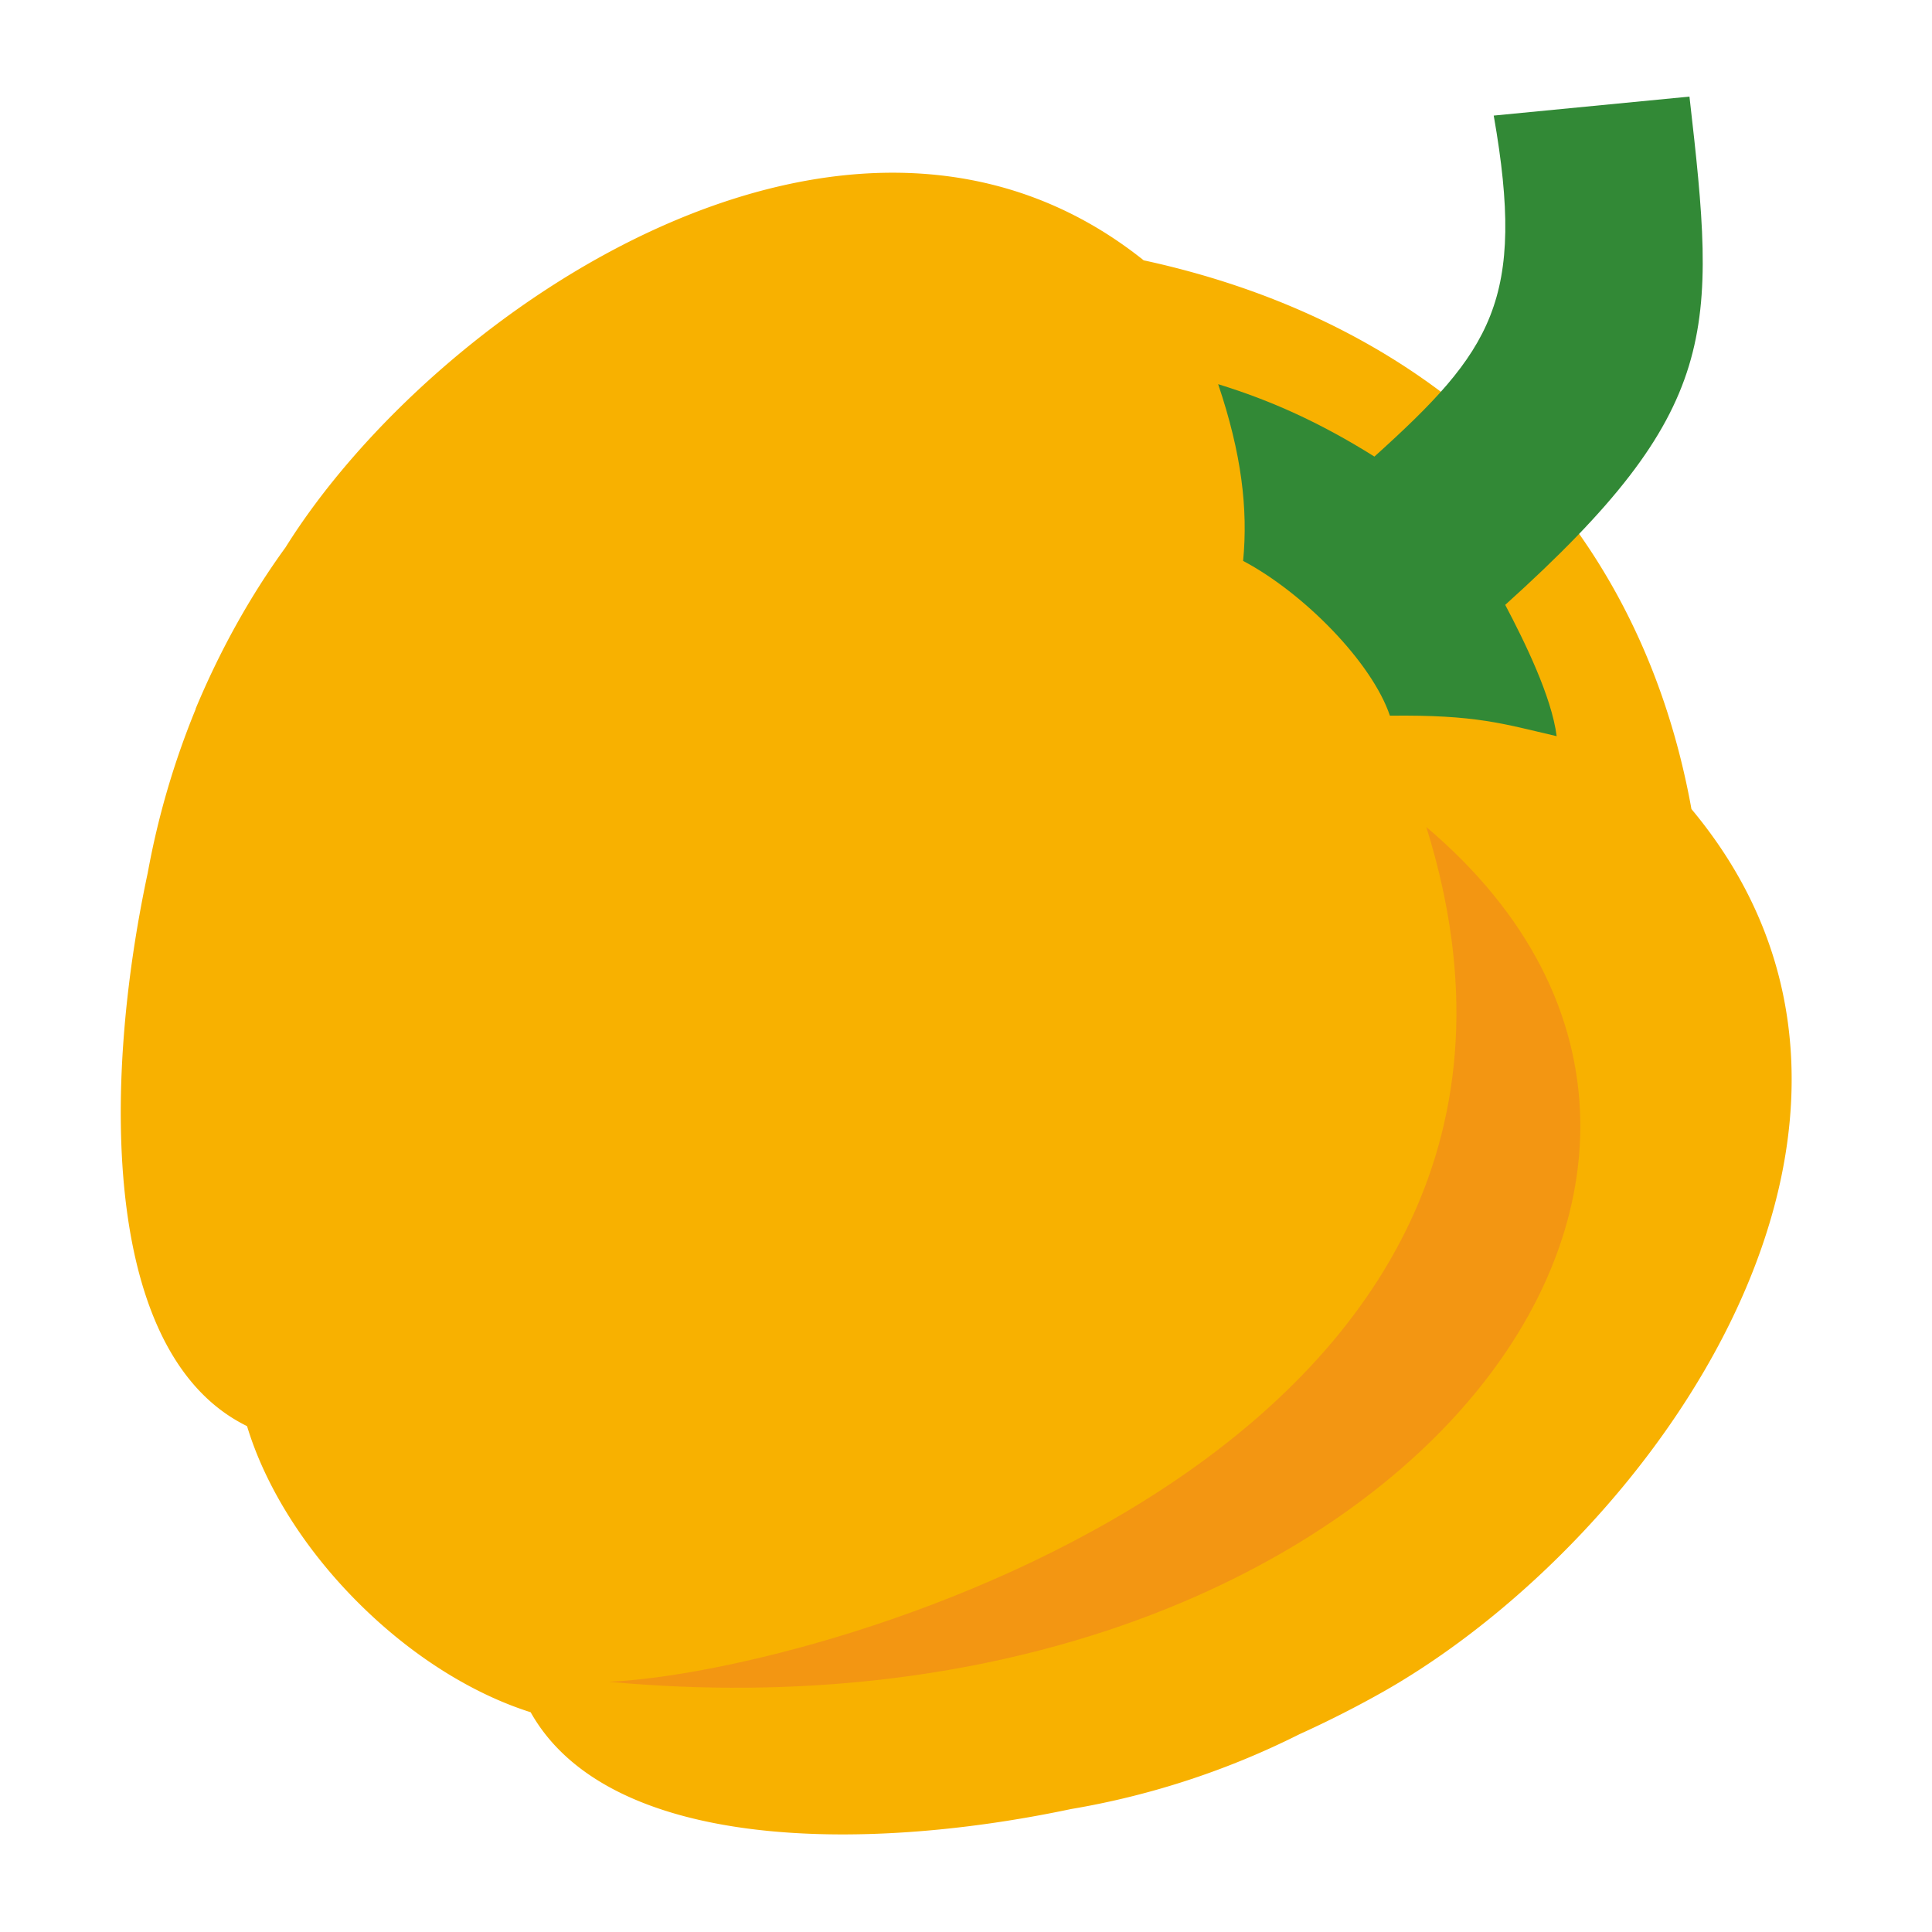
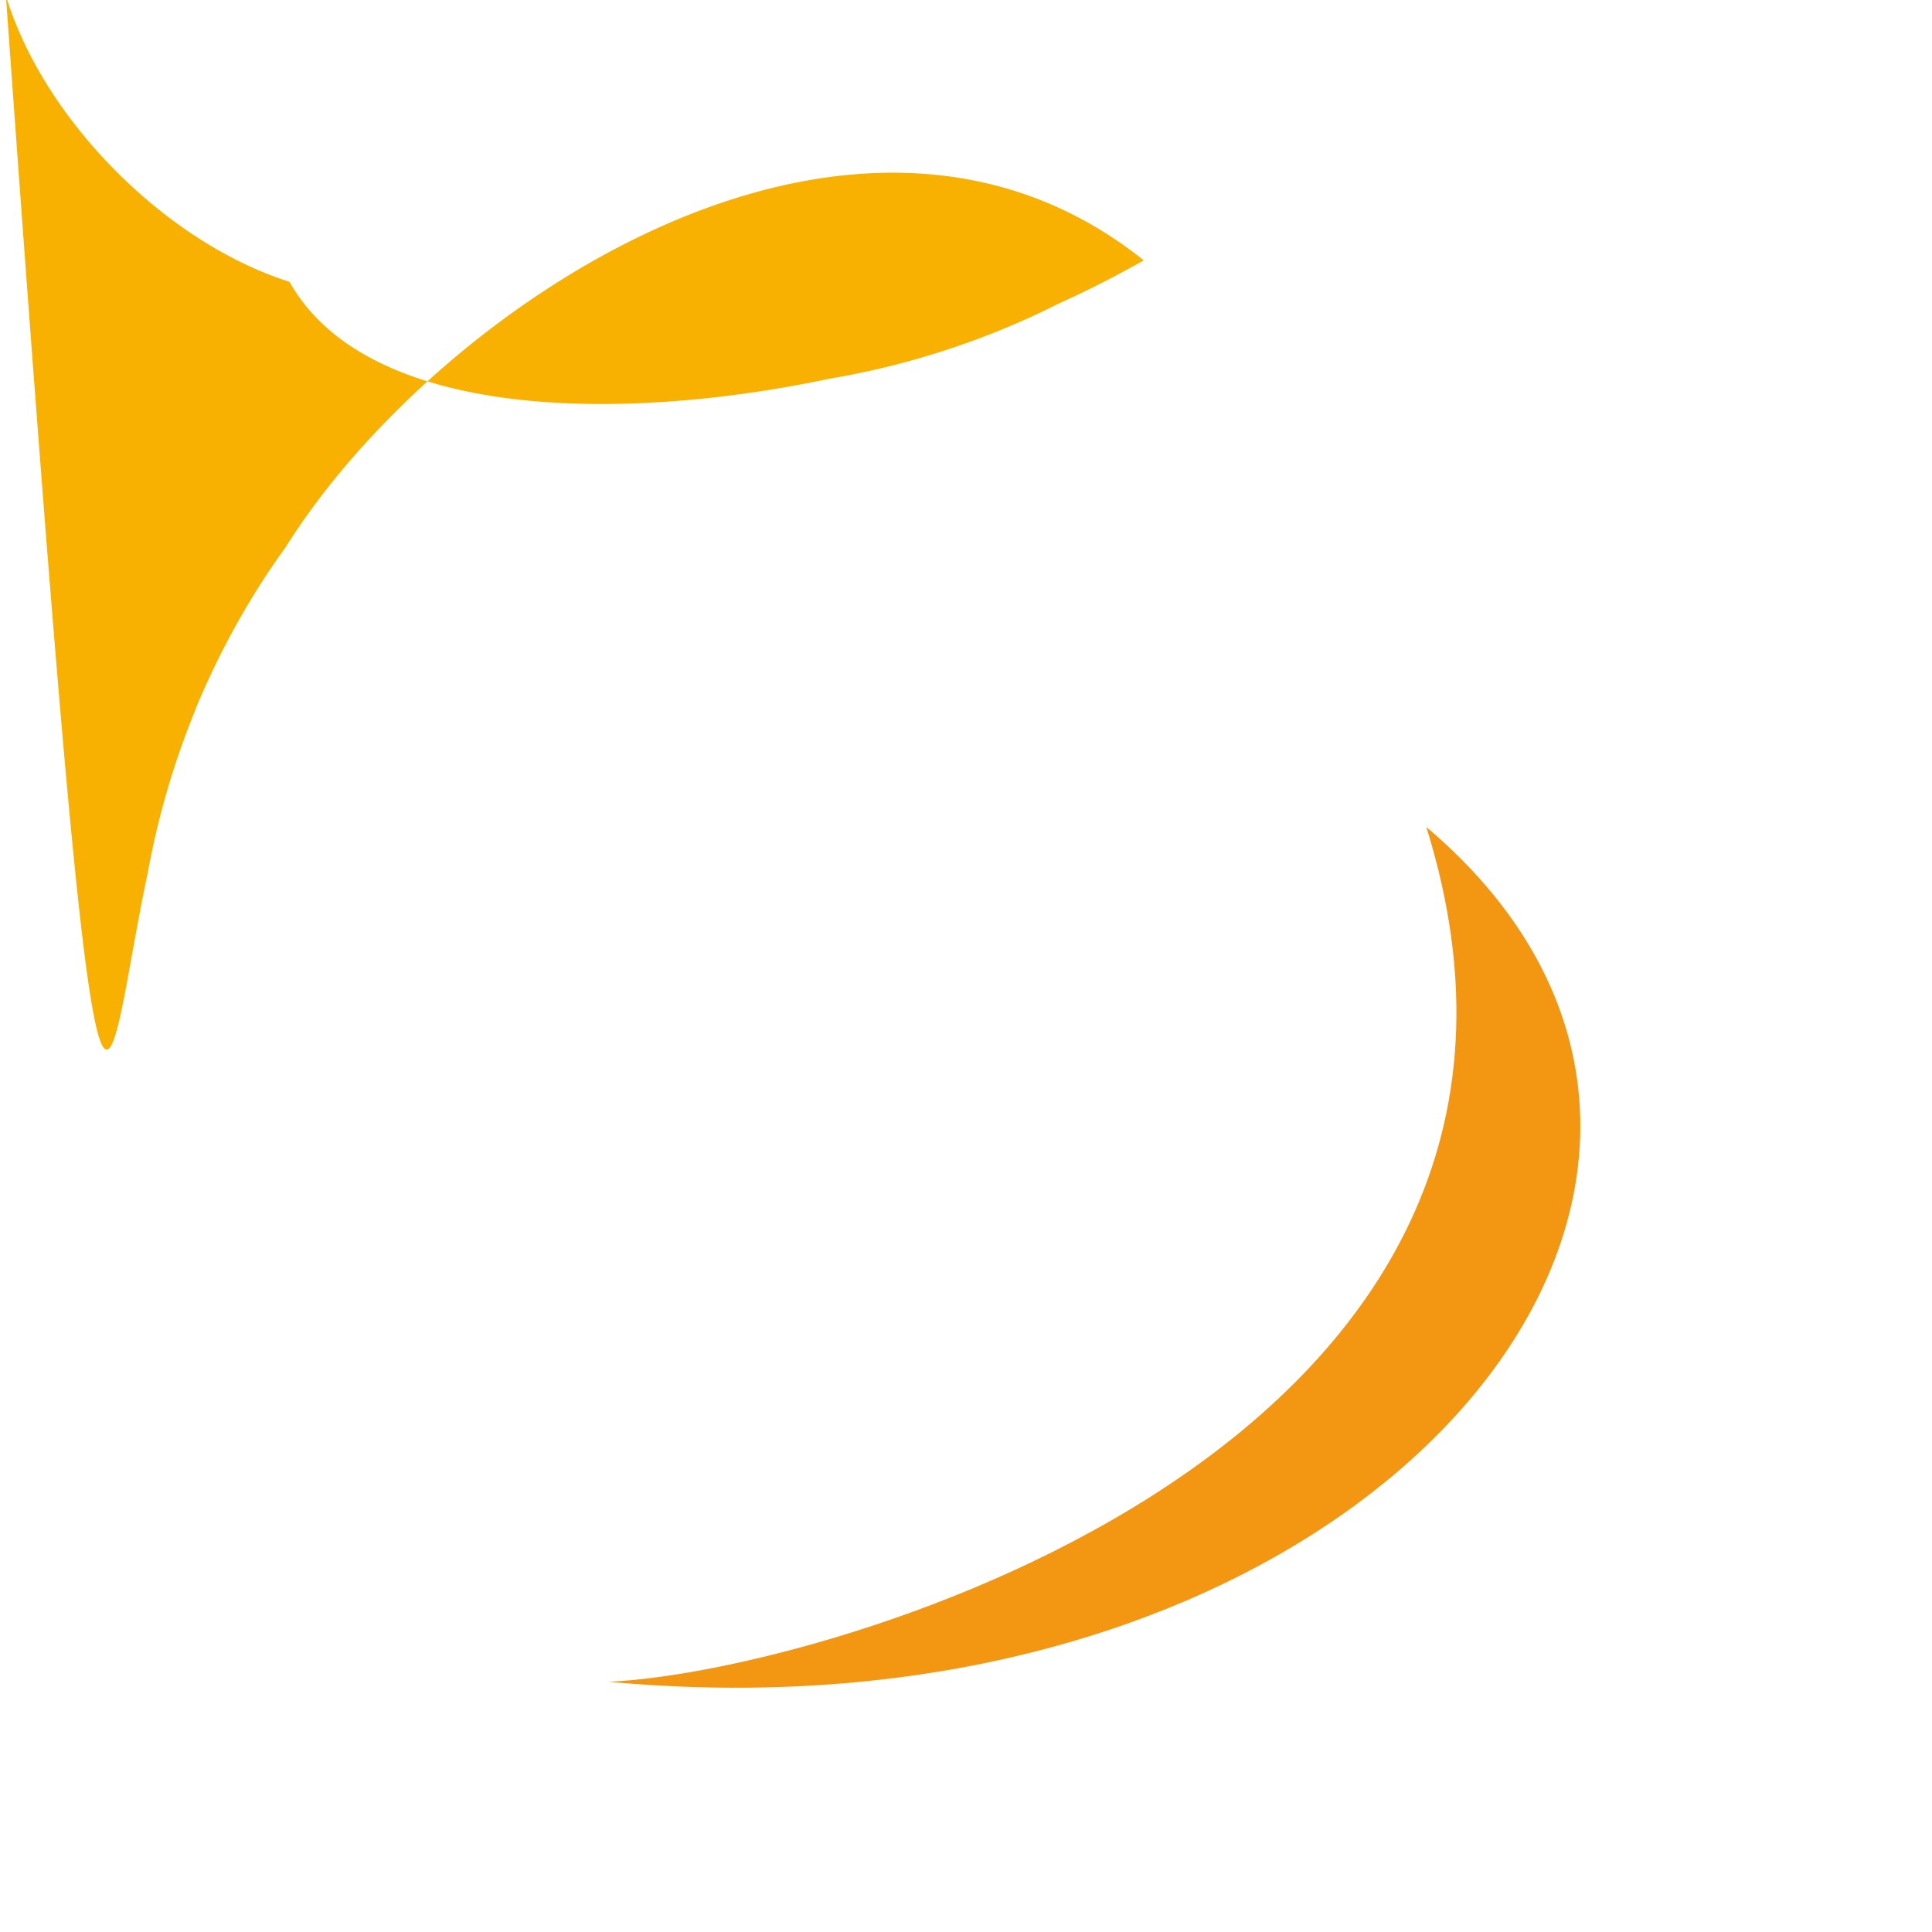
<svg xmlns="http://www.w3.org/2000/svg" width="80" height="80" viewBox="0 0 80 80" fill="none">
-   <path fill-rule="evenodd" clip-rule="evenodd" d="M47.36 10.78c12.032 2.606 20.488 10.586 22.679 22.721 10.75 12.88-1.51 30.121-12.693 36.51a44 44 0 0 1-3.536 1.798 33.5 33.5 0 0 1-9.468 3.101c-8.704 1.84-19.164 1.695-22.369-4.01-2.357-.745-4.9-2.295-7.153-4.549-2.295-2.295-3.866-4.9-4.59-7.298C4.277 56.14 4.195 45.12 6.117 36.147a33.7 33.7 0 0 1 1.984-6.78v-.021c.993-2.378 2.233-4.631 3.721-6.678 6.161-9.861 23.403-21.583 35.538-11.887" fill="#F8B100" />
-   <path fill-rule="evenodd" clip-rule="evenodd" d="M56.912 18.906c4.858-4.383 6.284-6.471 4.94-14.12 2.978-.29 5.128-.497 8.105-.786 1.116 9.779 1.364 12.942-7.629 21.046.806 1.53 1.923 3.804 2.13 5.437-2.233-.517-3.329-.89-6.905-.848-.745-2.212-3.577-5.086-6.078-6.409.206-2.15-.062-4.444-1.034-7.318 2.15.662 4.197 1.571 6.47 2.998" fill="#328936" />
+   <path fill-rule="evenodd" clip-rule="evenodd" d="M47.36 10.78a44 44 0 0 1-3.536 1.798 33.5 33.5 0 0 1-9.468 3.101c-8.704 1.84-19.164 1.695-22.369-4.01-2.357-.745-4.9-2.295-7.153-4.549-2.295-2.295-3.866-4.9-4.59-7.298C4.277 56.14 4.195 45.12 6.117 36.147a33.7 33.7 0 0 1 1.984-6.78v-.021c.993-2.378 2.233-4.631 3.721-6.678 6.161-9.861 23.403-21.583 35.538-11.887" fill="#F8B100" />
  <path fill-rule="evenodd" clip-rule="evenodd" d="M25.198 69.638c8.91-.372 41.885-9.716 33.863-35.393 17.097 14.472-2.212 38.329-33.863 35.393" fill="#F39612" />
</svg>